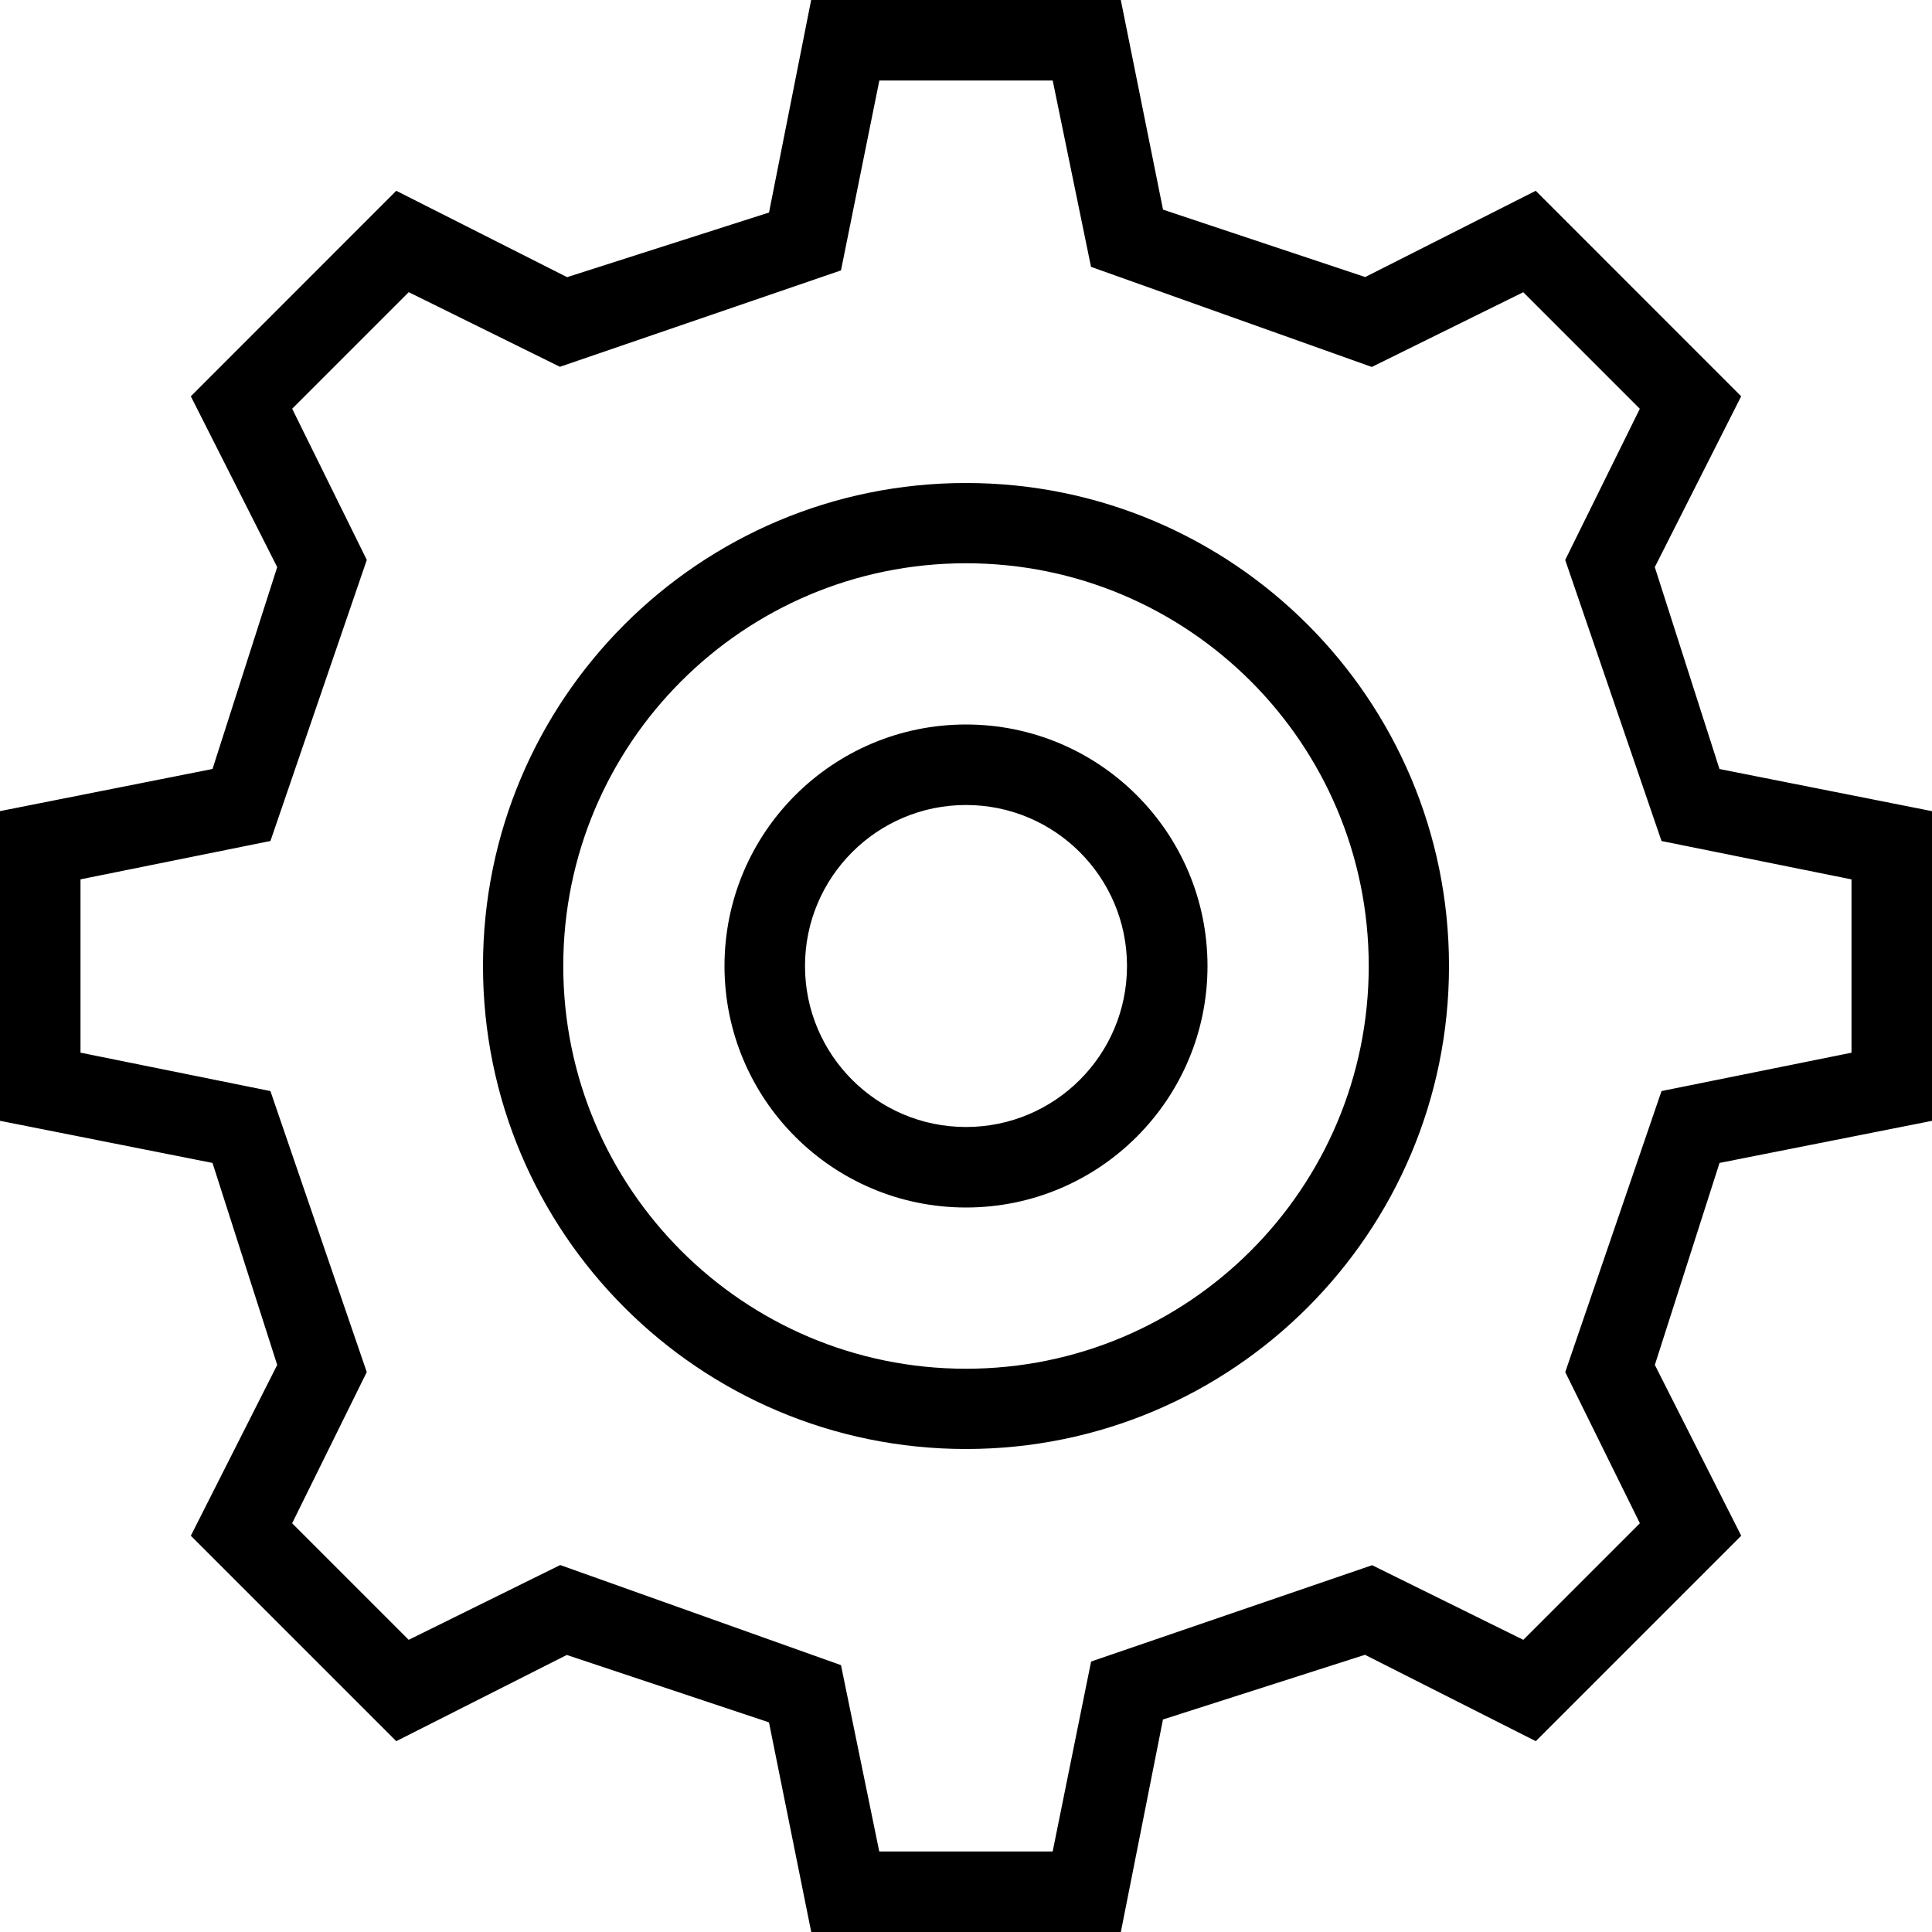
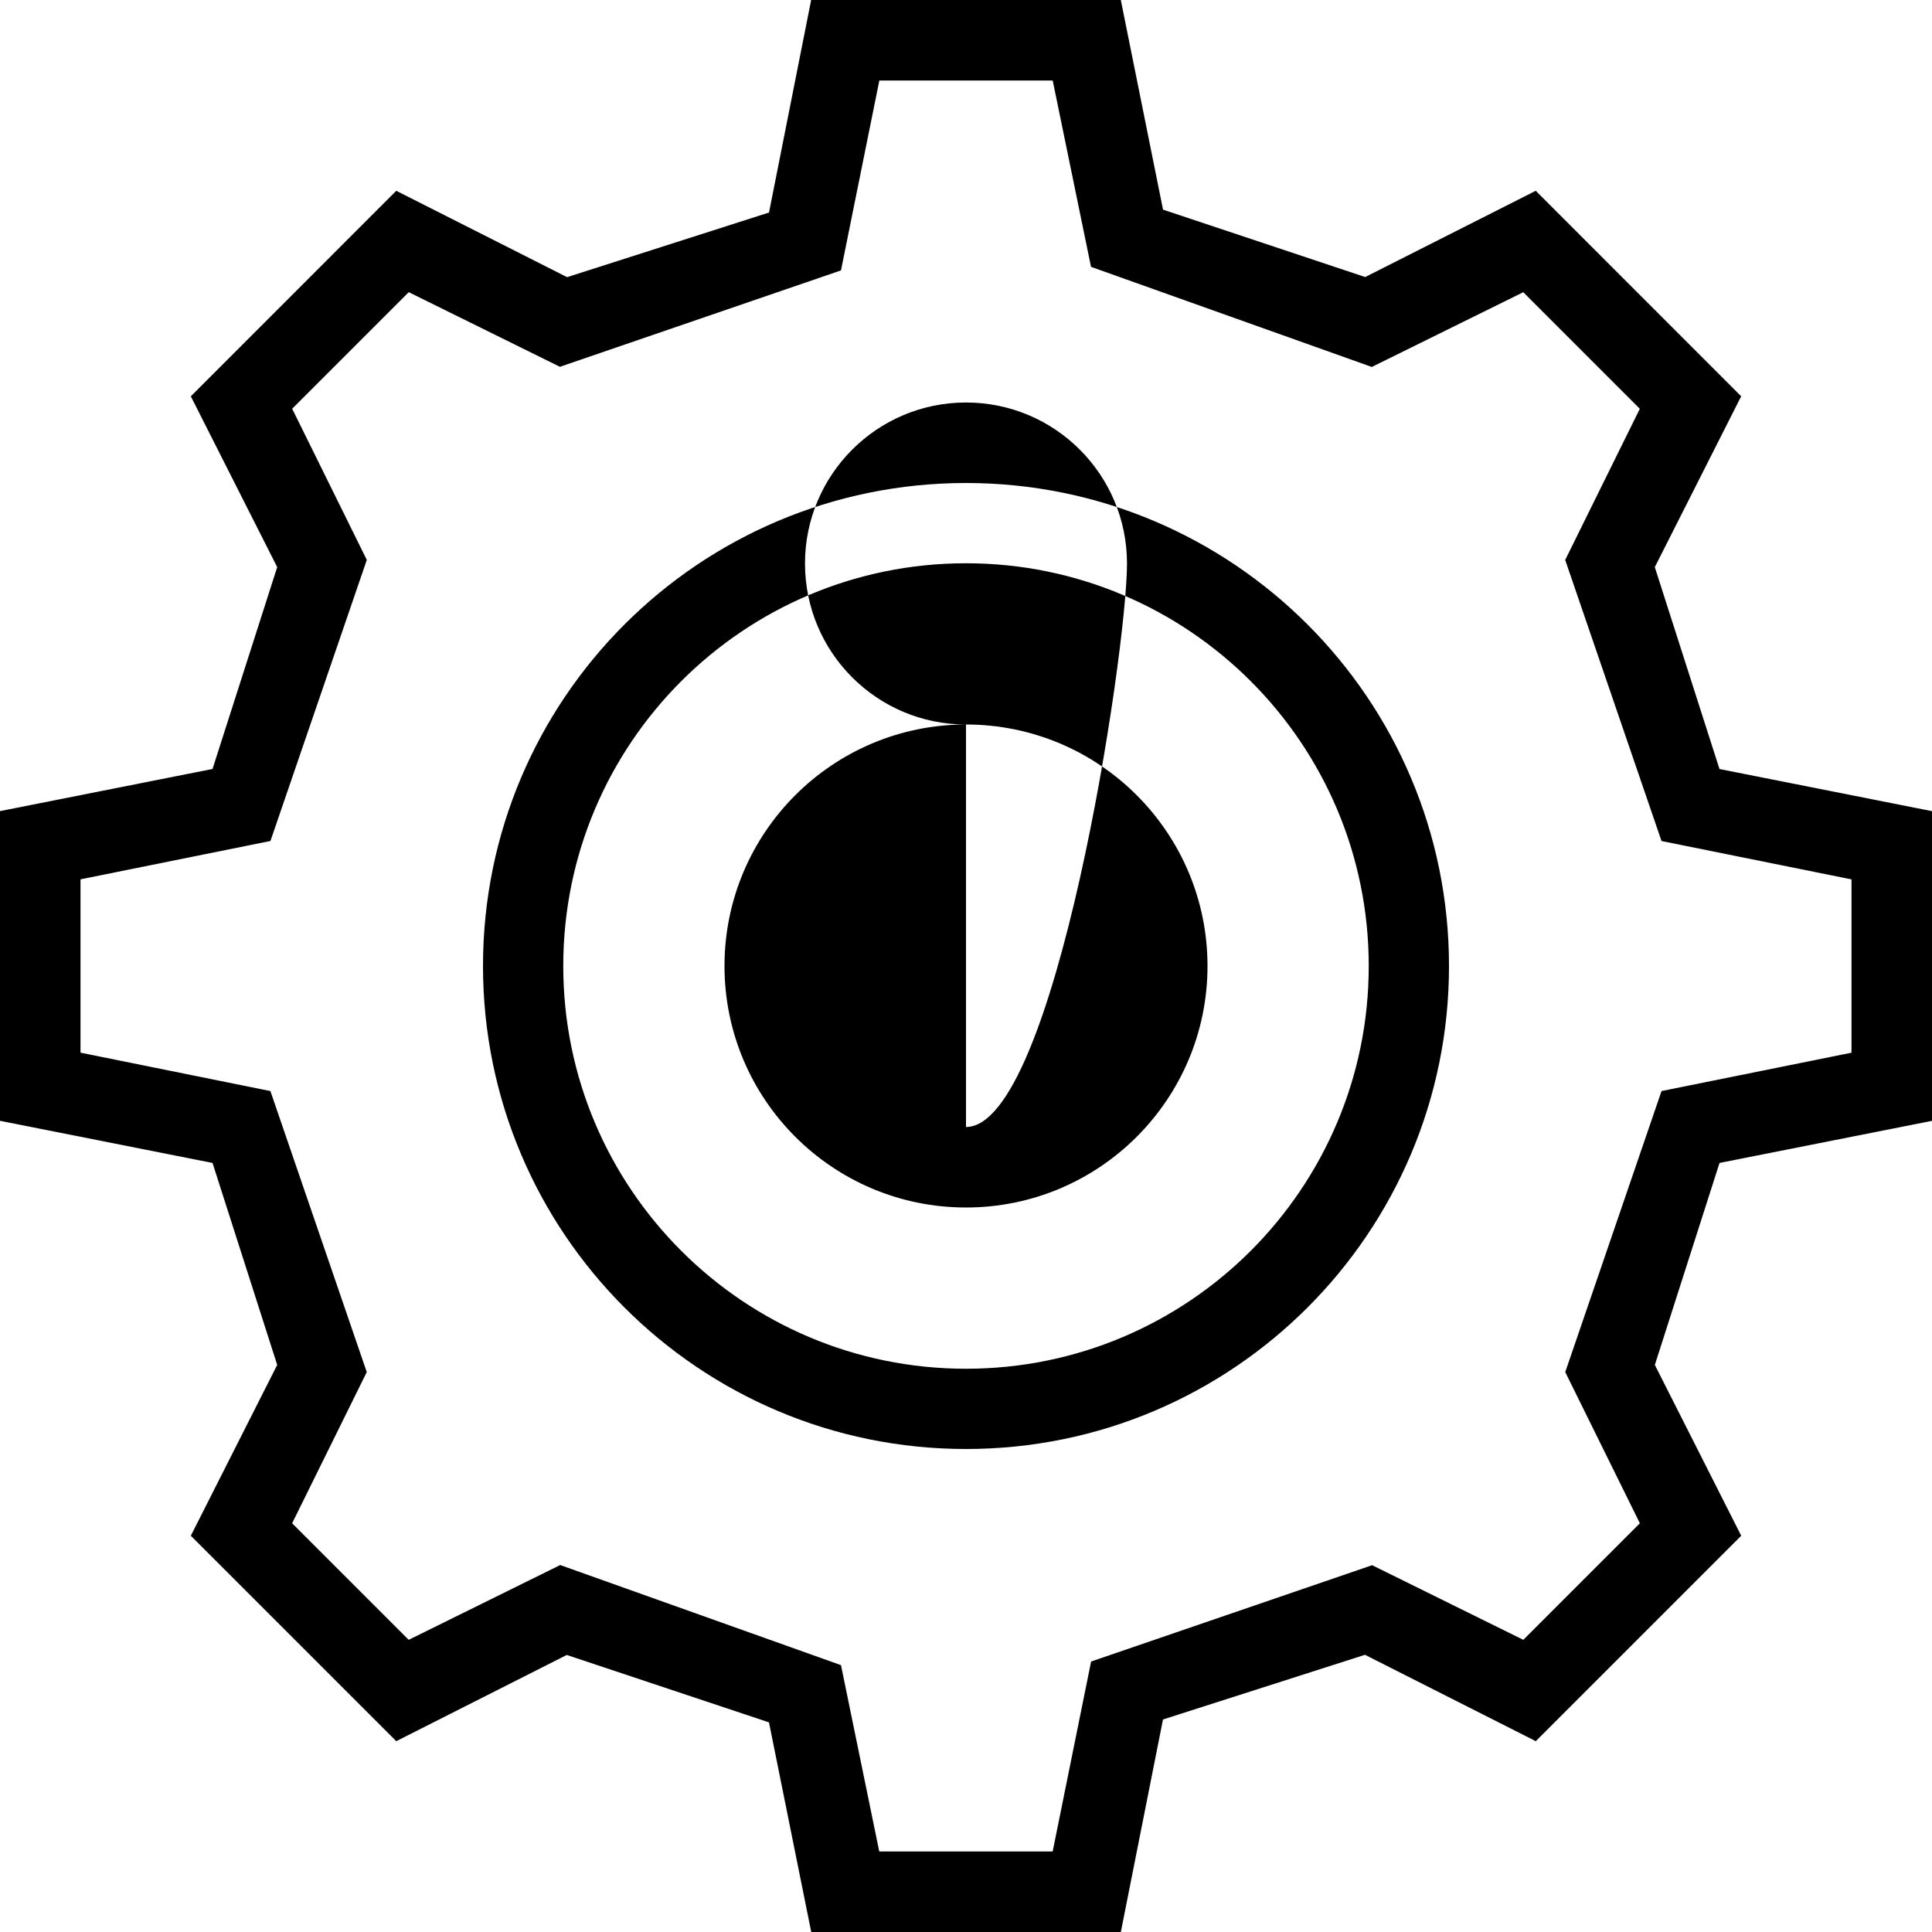
<svg xmlns="http://www.w3.org/2000/svg" enable-background="new 0 0 48 48" height="48px" version="1.1" viewBox="0 0 48 48" width="48px" xml:space="preserve">
  <g id="BG_xA0_Image_1_" />
  <g id="nature_1_" />
  <g id="Nature" />
  <g id="e-commerce_1_" />
  <g id="E-commerce" />
  <g id="organizing_1_" />
  <g id="Organizing" />
  <g id="business_1_" />
  <g id="Business" />
  <g id="data_communications_1_" />
  <g id="Data__x26__communications" />
  <g id="UI_1_">
    <g id="settings_6_">
      <g>
-         <path d="M24,12c-6.627,0-12,5.373-12,12s5.373,12,12,12s12-5.373,12-12S30.627,12,24,12z M24,34.006     c-5.526,0-10.006-4.479-10.006-10.006S18.474,13.994,24,13.994S34.006,18.474,34.006,24S29.526,34.006,24,34.006z M24,18     c-3.313,0-6,2.686-6,6c0,3.313,2.687,6,6,6s6-2.687,6-6C30,20.686,27.313,18,24,18z M24,28c-2.209,0-4-1.791-4-4s1.791-4,4-4     s4,1.791,4,4S26.209,28,24,28z M48,27.847v-7.694l-5.28-1.047l-1.607-5.016l2.146-4.244L38.155,4.74l-4.237,2.143l-5.023-1.675     L27.846,0h-7.693l-1.047,5.28l-5.017,1.606L9.845,4.74L4.741,9.846l2.146,4.244L5.28,19.105L0,20.152v7.694l5.28,1.047     l1.607,5.018l-2.146,4.244l5.104,5.104l4.236-2.142l5.024,1.675L20.155,48h7.692l1.047-5.28l5.018-1.607l4.244,2.146l5.104-5.104     l-2.146-4.244l1.607-5.018L48,27.847z M38.888,34.089l1.854,3.756l-2.896,2.896l-3.756-1.854l-6.982,2.393L26.153,46h-4.308     l-0.951-4.63l-6.976-2.487l-3.764,1.858l-2.896-2.896l1.854-3.756l-2.394-6.982L2,26.153v-4.306l4.719-0.953l2.394-6.983     l-1.854-3.756l2.896-2.896l3.756,1.854l6.983-2.395L21.847,2h4.307l0.952,4.63l6.976,2.487l3.763-1.857l2.896,2.896l-1.854,3.756     l2.393,6.983L46,21.848v4.306l-4.72,0.953L38.888,34.089z" />
+         <path d="M24,12c-6.627,0-12,5.373-12,12s5.373,12,12,12s12-5.373,12-12S30.627,12,24,12z M24,34.006     c-5.526,0-10.006-4.479-10.006-10.006S18.474,13.994,24,13.994S34.006,18.474,34.006,24S29.526,34.006,24,34.006z M24,18     c-3.313,0-6,2.686-6,6c0,3.313,2.687,6,6,6s6-2.687,6-6C30,20.686,27.313,18,24,18z c-2.209,0-4-1.791-4-4s1.791-4,4-4     s4,1.791,4,4S26.209,28,24,28z M48,27.847v-7.694l-5.28-1.047l-1.607-5.016l2.146-4.244L38.155,4.74l-4.237,2.143l-5.023-1.675     L27.846,0h-7.693l-1.047,5.28l-5.017,1.606L9.845,4.74L4.741,9.846l2.146,4.244L5.28,19.105L0,20.152v7.694l5.28,1.047     l1.607,5.018l-2.146,4.244l5.104,5.104l4.236-2.142l5.024,1.675L20.155,48h7.692l1.047-5.28l5.018-1.607l4.244,2.146l5.104-5.104     l-2.146-4.244l1.607-5.018L48,27.847z M38.888,34.089l1.854,3.756l-2.896,2.896l-3.756-1.854l-6.982,2.393L26.153,46h-4.308     l-0.951-4.63l-6.976-2.487l-3.764,1.858l-2.896-2.896l1.854-3.756l-2.394-6.982L2,26.153v-4.306l4.719-0.953l2.394-6.983     l-1.854-3.756l2.896-2.896l3.756,1.854l6.983-2.395L21.847,2h4.307l0.952,4.63l6.976,2.487l3.763-1.857l2.896,2.896l-1.854,3.756     l2.393,6.983L46,21.848v4.306l-4.72,0.953L38.888,34.089z" />
      </g>
    </g>
  </g>
  <g id="GUI" />
  <g id="Media_files_icons_copy_1_" />
  <g id="Media_files" />
</svg>